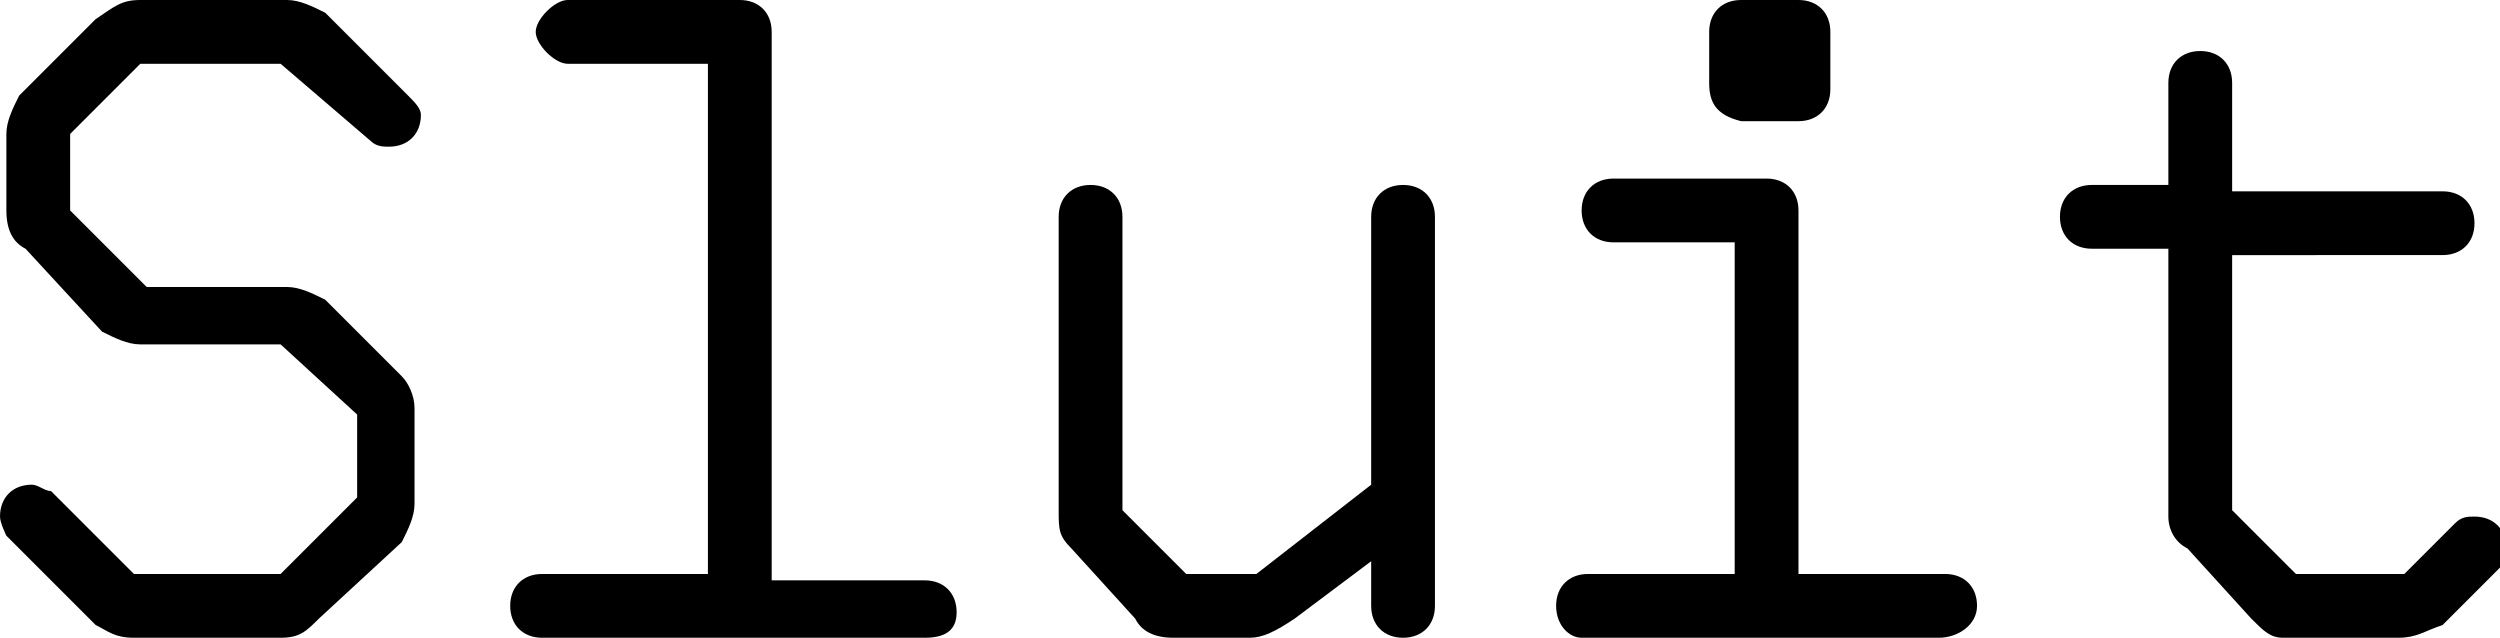
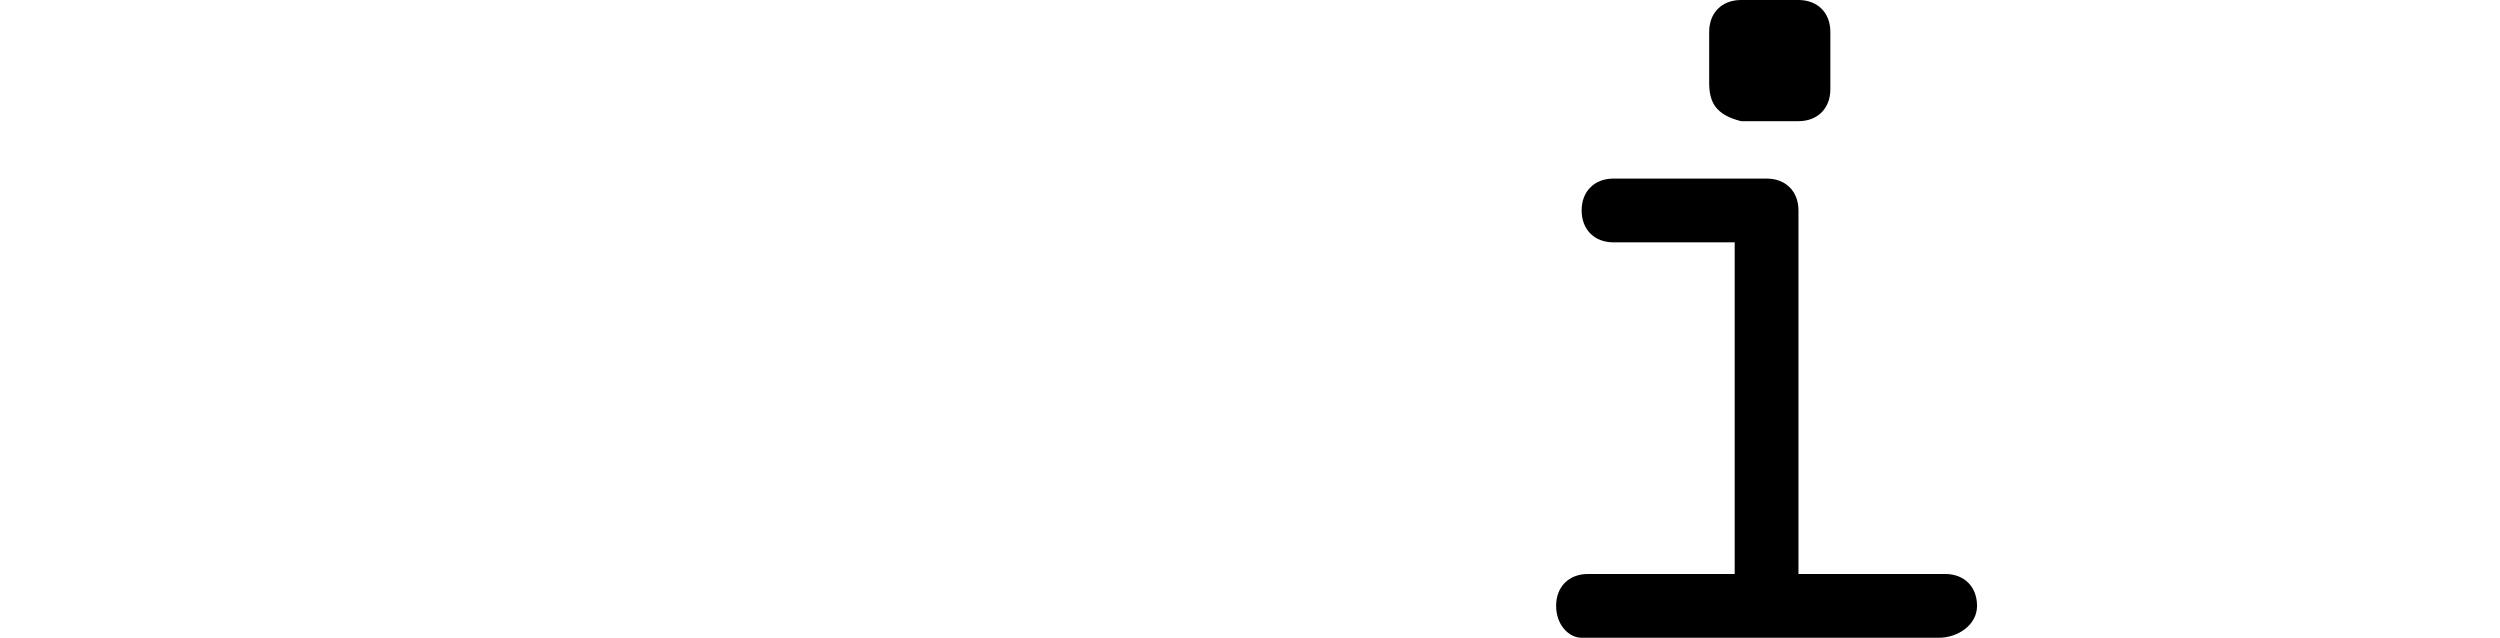
<svg xmlns="http://www.w3.org/2000/svg" version="1.1" id="Laag_1" x="0px" y="0px" viewBox="0 0 39.2 10" style="enable-background:new 0 0 39.2 10;" xml:space="preserve">
-   <path d="M1.5,9.8L0.1,8.4C0.1,8.4,0,8.2,0,8.1c0-0.3,0.2-0.5,0.5-0.5c0.1,0,0.2,0.1,0.3,0.1L2.1,9h2.3l1.2-1.2V6.5L4.4,5.4H2.2  c-0.2,0-0.4-0.1-0.6-0.2L0.4,3.9C0.2,3.8,0.1,3.6,0.1,3.3V2.1c0-0.2,0.1-0.4,0.2-0.6l1.2-1.2C1.8,0.1,1.9,0,2.2,0h2.3  c0.2,0,0.4,0.1,0.6,0.2l1.3,1.3c0.1,0.1,0.2,0.2,0.2,0.3c0,0.3-0.2,0.5-0.5,0.5c-0.1,0-0.2,0-0.3-0.1L4.4,1H2.2L1.1,2.1v1.2l1.2,1.2  h2.2c0.2,0,0.4,0.1,0.6,0.2l1.2,1.2C6.4,6,6.5,6.2,6.5,6.4v1.5c0,0.2-0.1,0.4-0.2,0.6L5,9.7C4.8,9.9,4.7,10,4.4,10H2.1  C1.8,10,1.7,9.9,1.5,9.8L1.5,9.8z" />
-   <path d="M8,9.5c0-0.3,0.2-0.5,0.5-0.5h2.6V1H8.9C8.7,1,8.4,0.7,8.4,0.5S8.7,0,8.9,0h2.7c0.3,0,0.5,0.2,0.5,0.5v8.6h2.4  c0.3,0,0.5,0.2,0.5,0.5S14.8,10,14.5,10h-6C8.2,10,8,9.8,8,9.5L8,9.5z" />
-   <path d="M17.8,9.7l-1-1.1c-0.2-0.2-0.2-0.3-0.2-0.6V3.4c0-0.3,0.2-0.5,0.5-0.5s0.5,0.2,0.5,0.5V8l1,1h1.1l1.8-1.4V3.4  c0-0.3,0.2-0.5,0.5-0.5s0.5,0.2,0.5,0.5v6.1c0,0.3-0.2,0.5-0.5,0.5s-0.5-0.2-0.5-0.5V8.8l-1.2,0.9C20,9.9,19.8,10,19.6,10h-1.2  C18.1,10,17.9,9.9,17.8,9.7L17.8,9.7z" />
  <path d="M24.4,9.5c0-0.3,0.2-0.5,0.5-0.5h2.3V3.8h-1.9c-0.3,0-0.5-0.2-0.5-0.5s0.2-0.5,0.5-0.5h2.4c0.3,0,0.5,0.2,0.5,0.5V9h2.3  c0.3,0,0.5,0.2,0.5,0.5S30.7,10,30.4,10h-5.6C24.6,10,24.4,9.8,24.4,9.5L24.4,9.5z M26.8,1.3V0.5c0-0.3,0.2-0.5,0.5-0.5h0.9  c0.3,0,0.5,0.2,0.5,0.5v0.9c0,0.3-0.2,0.5-0.5,0.5h-0.9C26.9,1.8,26.8,1.6,26.8,1.3L26.8,1.3z M27.7,1L27.7,1L27.7,1L27.7,1L27.7,1z  " />
-   <path d="M35.3,9.7l-1-1.1C34.1,8.5,34,8.3,34,8.1V3.9h-1.2c-0.3,0-0.5-0.2-0.5-0.5s0.2-0.5,0.5-0.5H34V1.3c0-0.3,0.2-0.5,0.5-0.5  S35,1,35,1.3v1.7h3.3c0.3,0,0.5,0.2,0.5,0.5s-0.2,0.5-0.5,0.5H35V8l1,1h1.7l0.8-0.8c0.1-0.1,0.2-0.1,0.3-0.1c0.3,0,0.5,0.2,0.5,0.5  c0,0.1,0,0.3-0.1,0.3l-0.9,0.9C38,9.9,37.9,10,37.6,10h-1.8C35.6,10,35.5,9.9,35.3,9.7L35.3,9.7z" />
</svg>